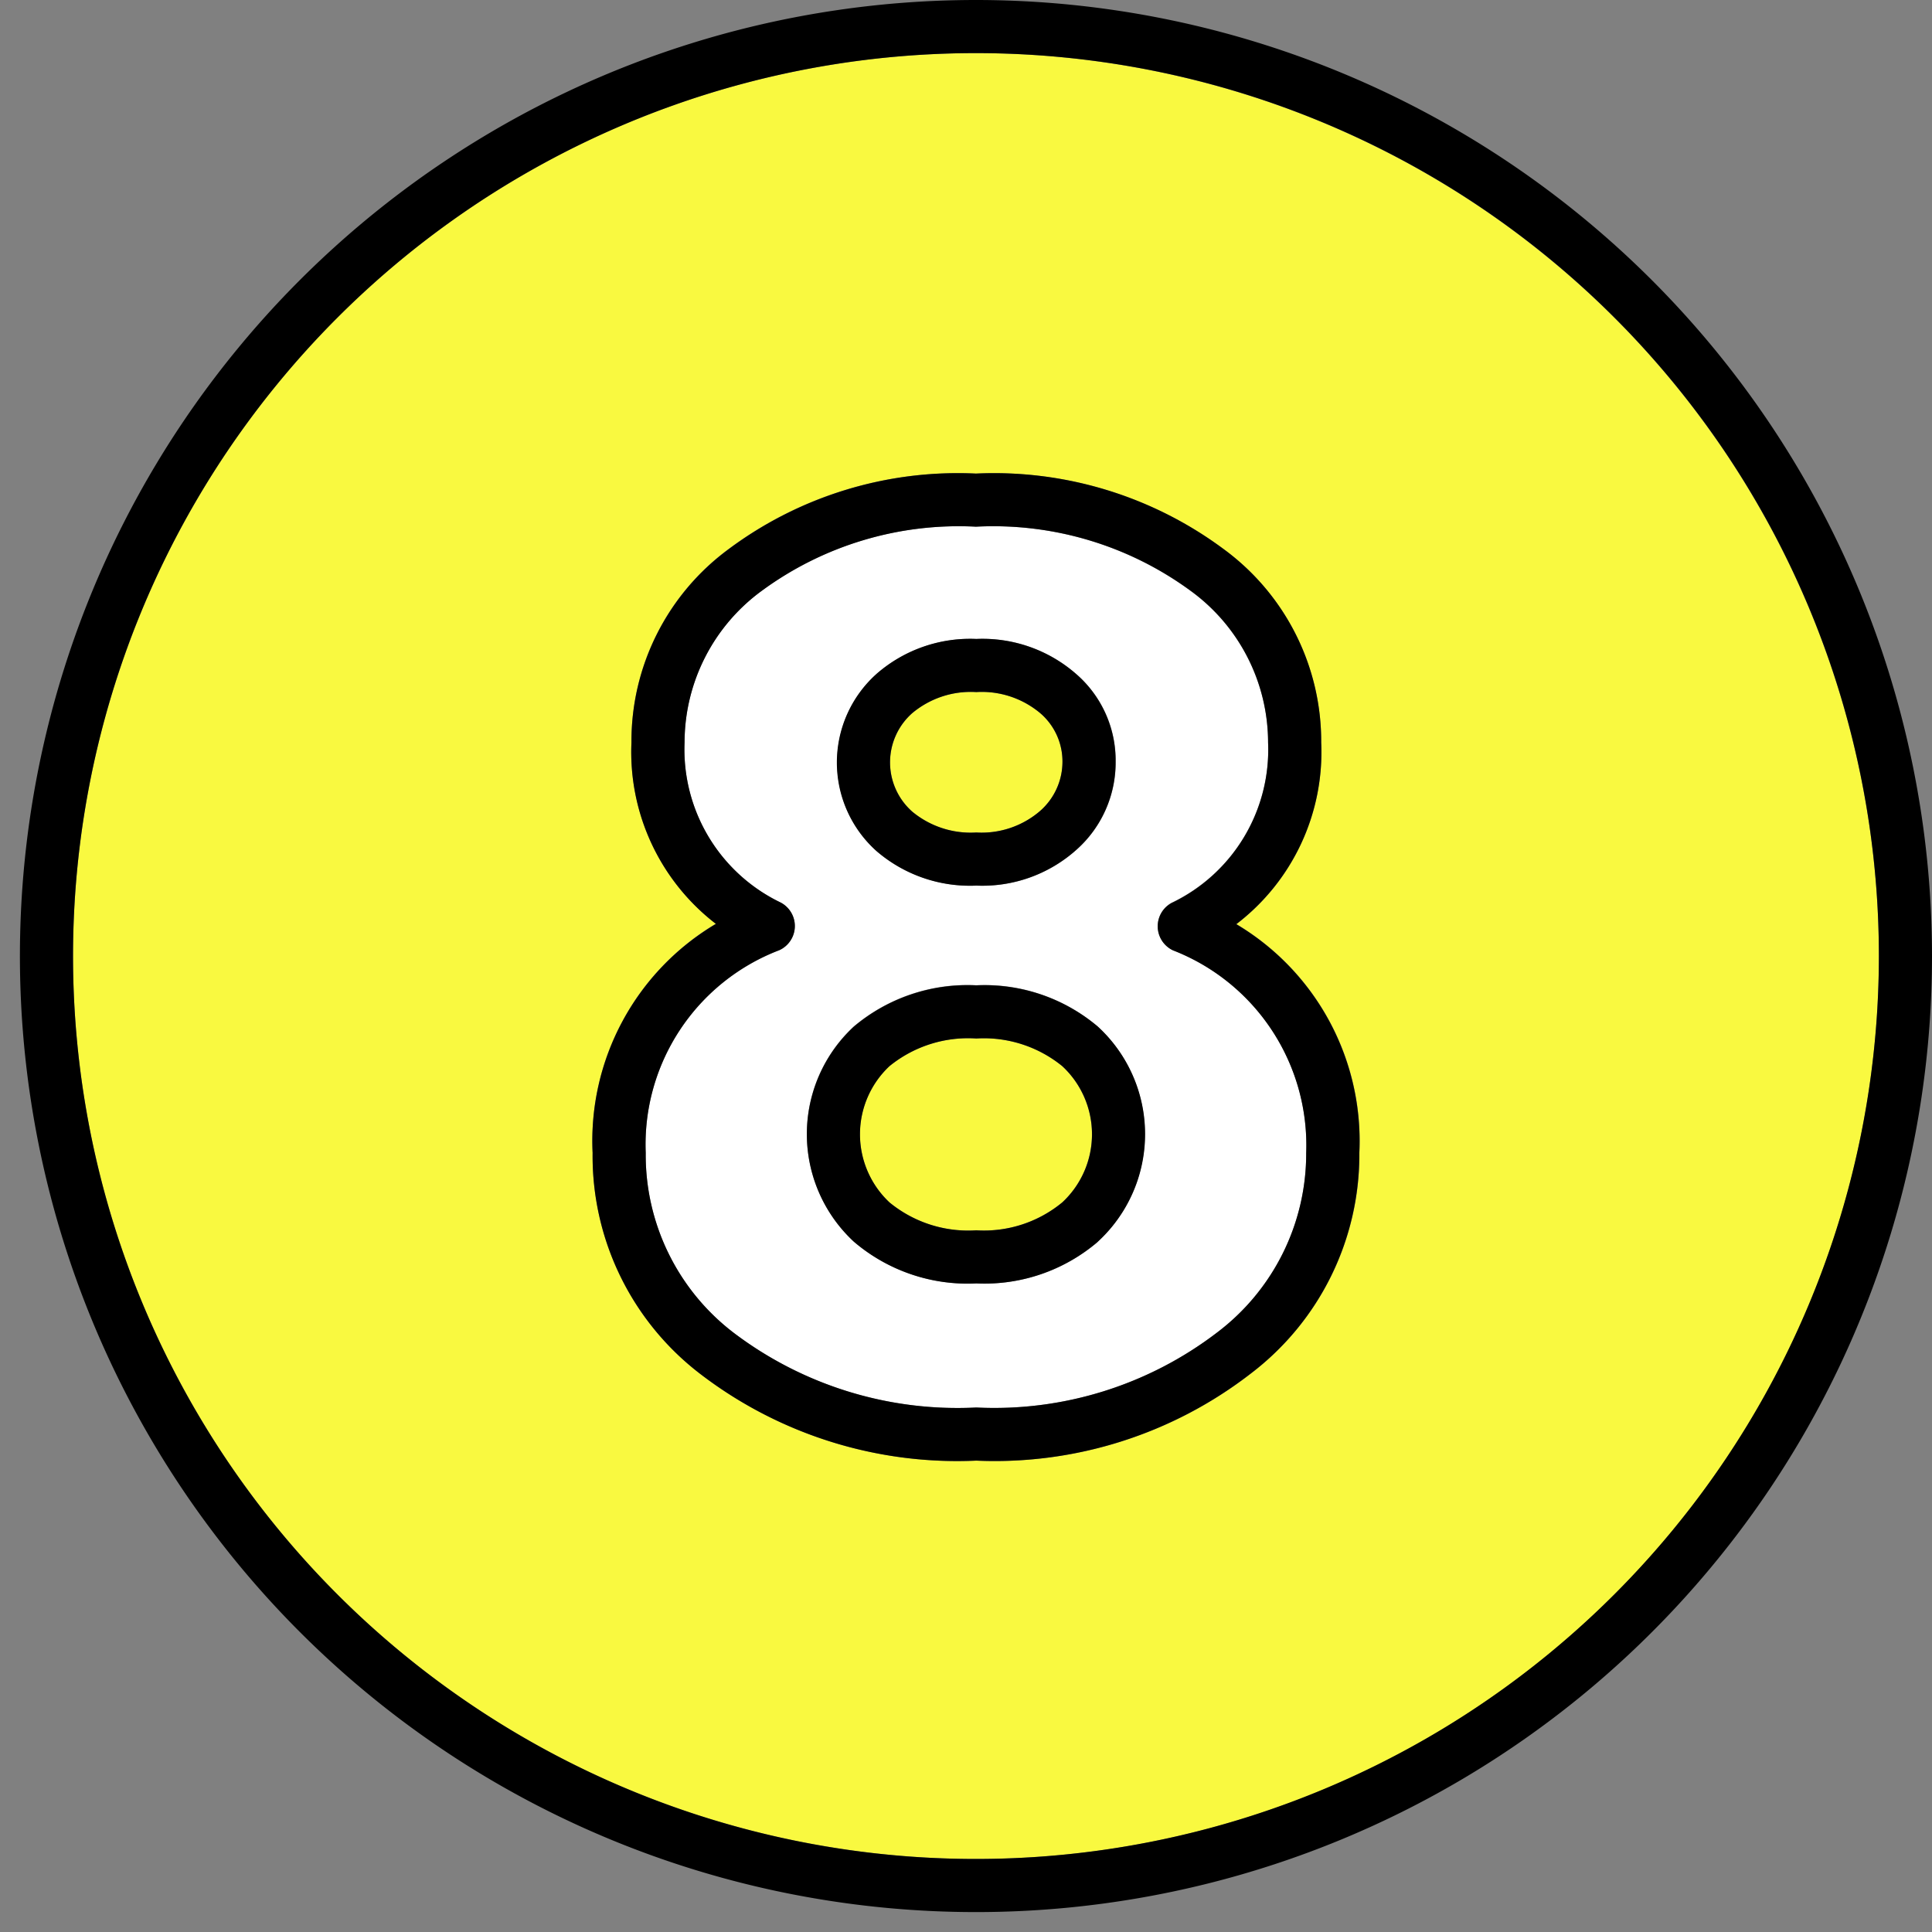
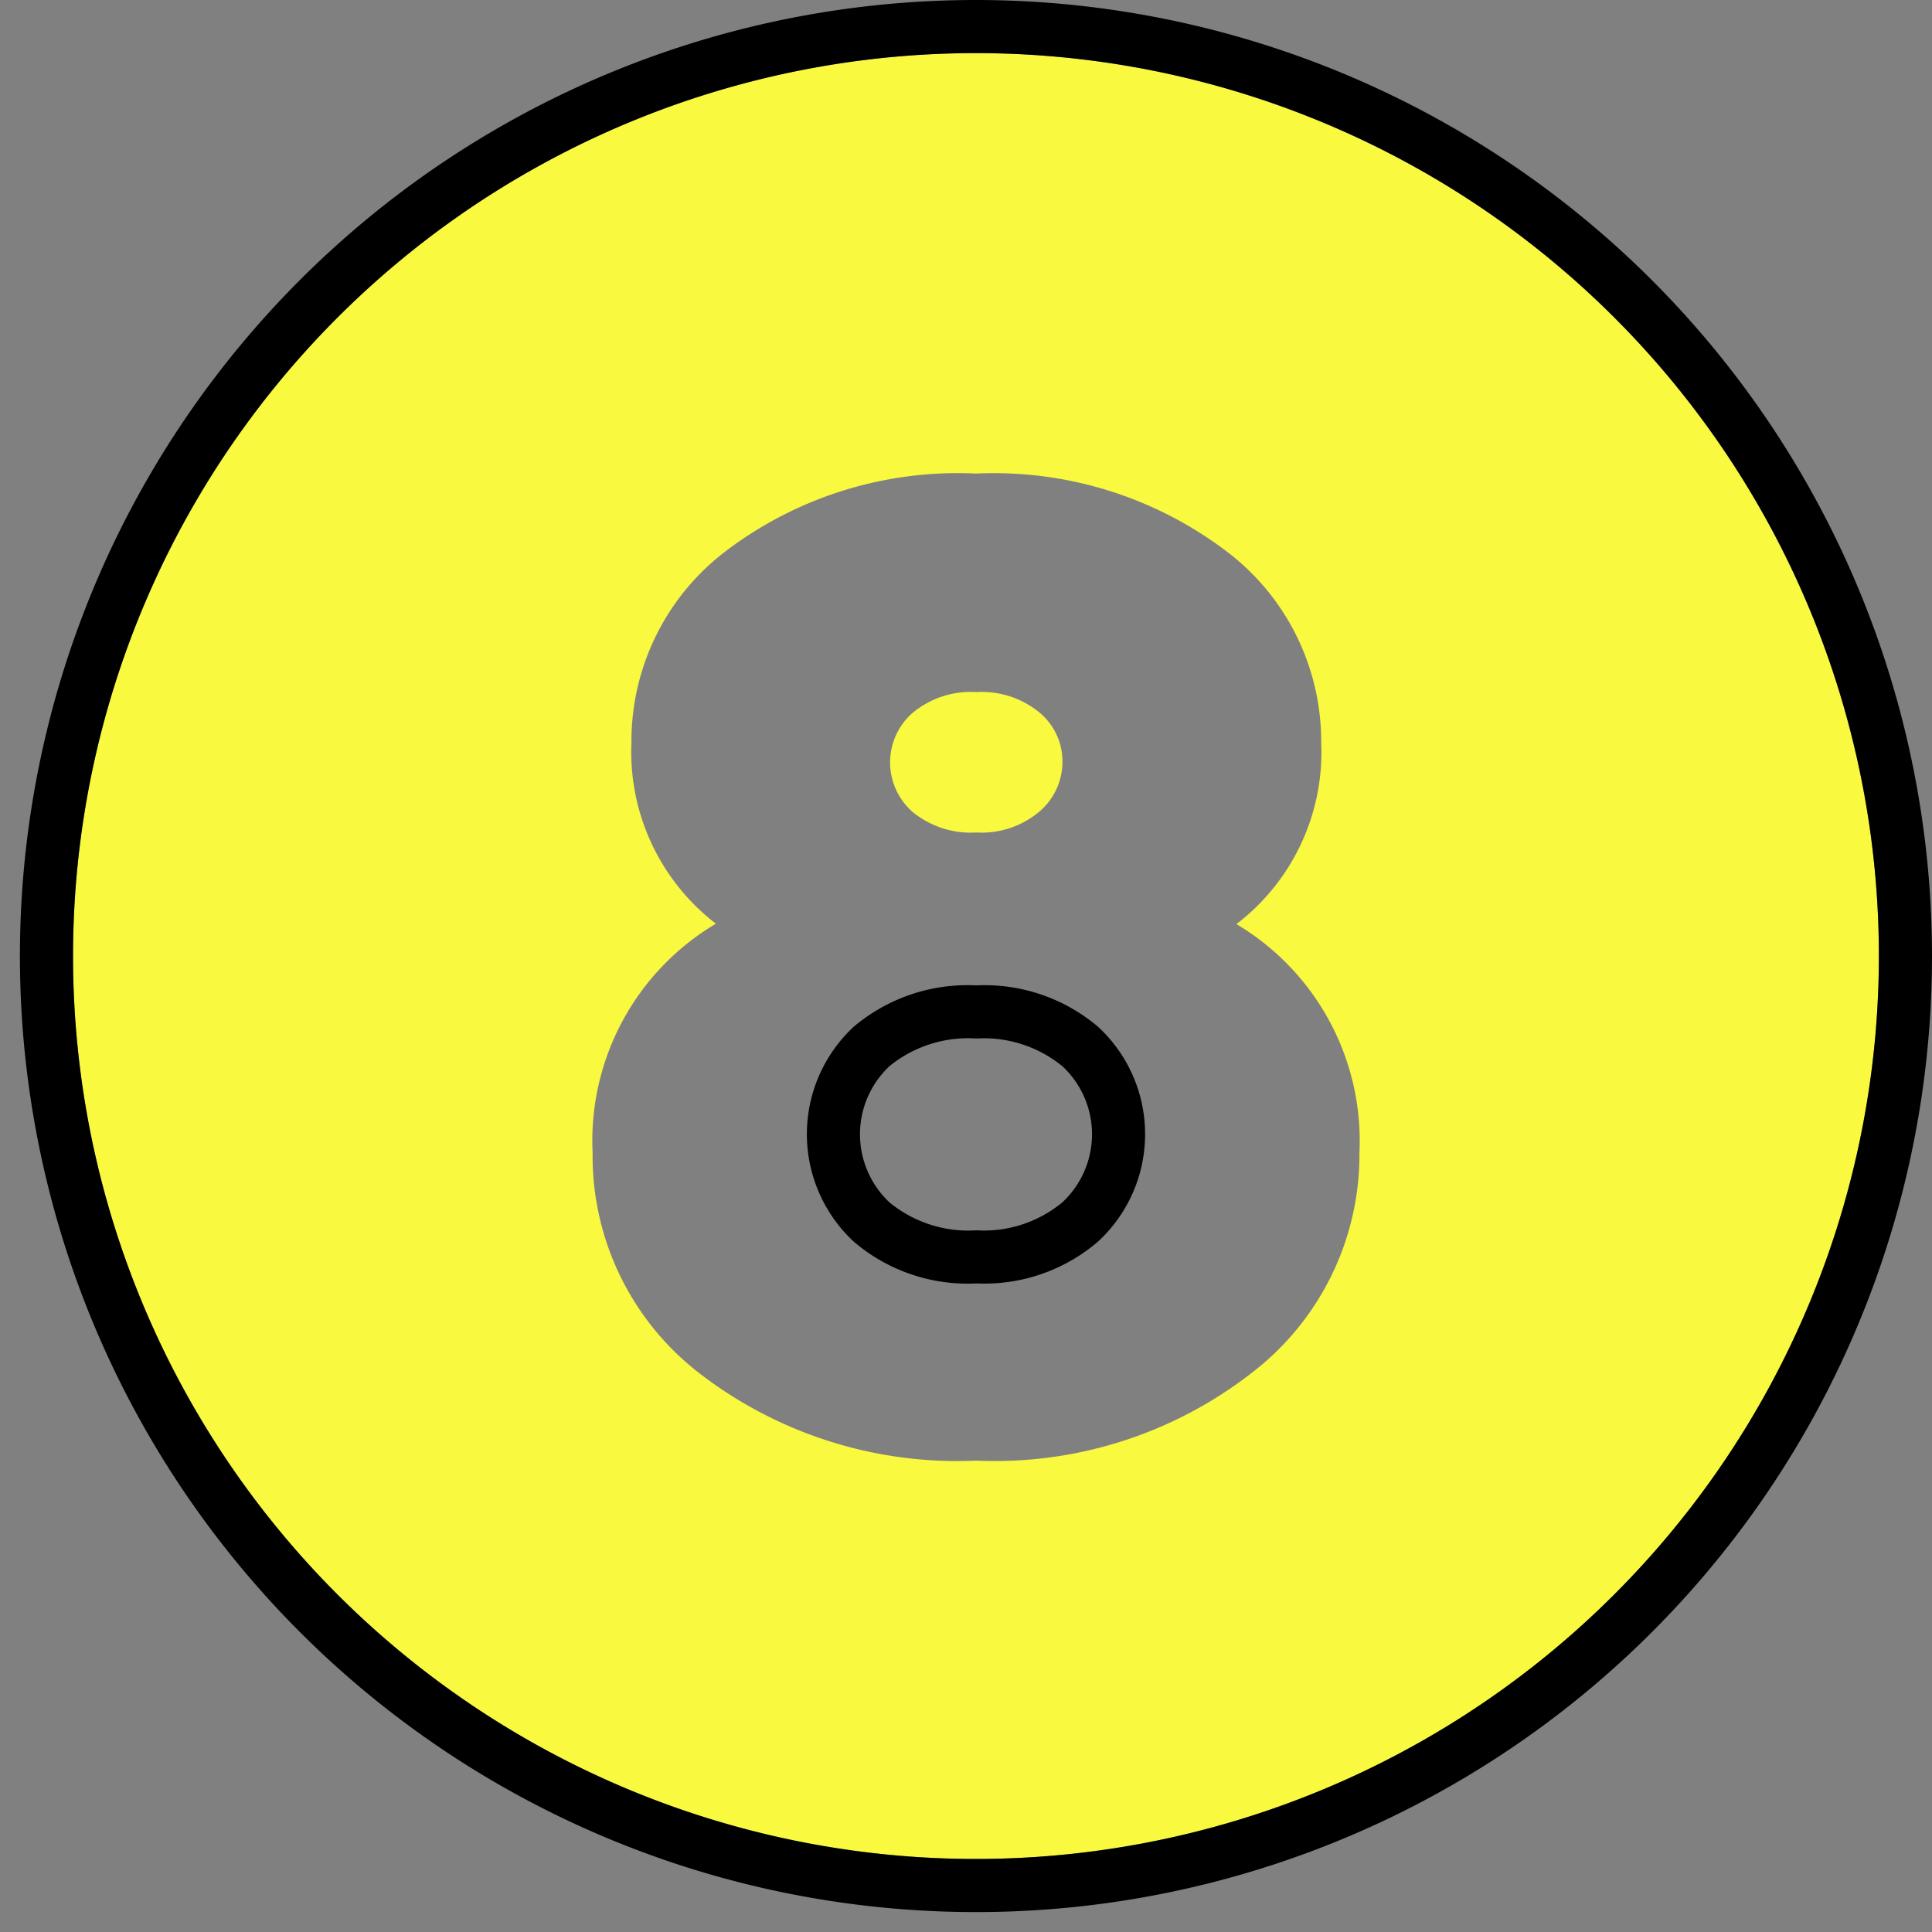
<svg xmlns="http://www.w3.org/2000/svg" fill="#000000" height="29.1" preserveAspectRatio="xMidYMid meet" version="1" viewBox="1.3 1.6 29.1 29.1" width="29.1" zoomAndPan="magnify">
  <rect x="1.3" y="1.6" width="29.1" height="29.1" fill="#808080" stroke="none" />
  <g data-name="Layer 94">
    <g id="change1_1">
      <path d="M15.038,13.823a1.378,1.378,0,0,0,.967.316,1.348,1.348,0,0,0,.962-.325.986.986,0,0,0,.336-.742.957.957,0,0,0-.333-.729,1.371,1.371,0,0,0-.965-.319,1.372,1.372,0,0,0-.966.319.99.99,0,0,0,0,1.48Z" fill="#f9f940" />
    </g>
    <g id="change1_2">
-       <path d="M17.3,17.659a1.871,1.871,0,0,0-1.295-.417,1.877,1.877,0,0,0-1.308.416,1.407,1.407,0,0,0,0,2.053,1.868,1.868,0,0,0,1.307.42A1.853,1.853,0,0,0,17.3,19.71a1.4,1.4,0,0,0,0-2.051Z" fill="#f9f940" />
-     </g>
+       </g>
    <g id="change1_3">
      <path d="M16,2.4A13.6,13.6,0,1,0,29.6,16,13.606,13.606,0,0,0,16,2.4Zm4.141,19.888A6.3,6.3,0,0,1,16.005,23.6a6.359,6.359,0,0,1-4.15-1.3,4.133,4.133,0,0,1-1.629-3.338,3.8,3.8,0,0,1,1.857-3.449,3.264,3.264,0,0,1-1.272-2.732,3.593,3.593,0,0,1,1.462-2.911A5.776,5.776,0,0,1,16,8.733a5.8,5.8,0,0,1,3.731,1.139A3.591,3.591,0,0,1,21.2,12.784a3.259,3.259,0,0,1-1.277,2.735h0a3.8,3.8,0,0,1,1.853,3.445A4.141,4.141,0,0,1,20.141,22.288Z" fill="#f9f940" />
    </g>
    <g id="change2_1">
      <path d="M16,1.6A14.4,14.4,0,1,0,30.4,16,14.406,14.406,0,0,0,16,1.6Zm0,28A13.6,13.6,0,1,1,29.6,16,13.606,13.606,0,0,1,16,29.6Z" />
    </g>
    <g id="change3_1">
-       <path d="M18.968,15.911a.4.4,0,0,1-.019-.715A2.557,2.557,0,0,0,20.4,12.784,2.828,2.828,0,0,0,19.232,10.5,5.027,5.027,0,0,0,16,9.533a5.009,5.009,0,0,0-3.227.964,2.832,2.832,0,0,0-1.162,2.287,2.558,2.558,0,0,0,1.45,2.412.4.4,0,0,1-.024.717,3.132,3.132,0,0,0-2.011,3.052,3.37,3.37,0,0,0,1.335,2.718A5.581,5.581,0,0,0,16.005,22.8a5.525,5.525,0,0,0,3.628-1.131,3.377,3.377,0,0,0,1.341-2.705v0A3.15,3.15,0,0,0,18.968,15.911ZM14.5,11.754a2.142,2.142,0,0,1,1.507-.53,2.139,2.139,0,0,1,1.506.53,1.722,1.722,0,0,1,.592,1.318,1.756,1.756,0,0,1-.588,1.325,2.122,2.122,0,0,1-1.51.542,2.156,2.156,0,0,1-1.505-.523,1.79,1.79,0,0,1,0-2.662Zm3.336,8.55a2.627,2.627,0,0,1-1.829.627A2.637,2.637,0,0,1,14.16,20.3a2.208,2.208,0,0,1,0-3.24,2.656,2.656,0,0,1,1.844-.621,2.642,2.642,0,0,1,1.828.62,2.2,2.2,0,0,1,0,3.242Z" fill="#ffffff" />
-     </g>
+       </g>
    <g id="change2_2">
-       <path d="M19.921,15.52h0A3.259,3.259,0,0,0,21.2,12.784a3.591,3.591,0,0,0-1.467-2.912A5.8,5.8,0,0,0,16,8.733a5.776,5.776,0,0,0-3.727,1.14,3.593,3.593,0,0,0-1.462,2.911,3.264,3.264,0,0,0,1.272,2.732,3.8,3.8,0,0,0-1.857,3.449A4.133,4.133,0,0,0,11.855,22.3a6.359,6.359,0,0,0,4.15,1.3,6.3,6.3,0,0,0,4.136-1.313,4.141,4.141,0,0,0,1.633-3.323A3.8,3.8,0,0,0,19.921,15.52Zm1.053,3.445a3.377,3.377,0,0,1-1.341,2.705A5.525,5.525,0,0,1,16.005,22.8a5.581,5.581,0,0,1-3.644-1.118,3.37,3.37,0,0,1-1.335-2.718,3.132,3.132,0,0,1,2.011-3.052.4.4,0,0,0,.024-.717,2.558,2.558,0,0,1-1.45-2.412A2.832,2.832,0,0,1,12.773,10.5,5.009,5.009,0,0,1,16,9.533a5.027,5.027,0,0,1,3.232.964A2.828,2.828,0,0,1,20.4,12.784,2.557,2.557,0,0,1,18.949,15.2a.4.4,0,0,0,.019.715,3.15,3.15,0,0,1,2.006,3.052Z" />
-     </g>
+       </g>
    <g id="change2_3">
-       <path d="M16.005,14.939a2.122,2.122,0,0,0,1.51-.542,1.756,1.756,0,0,0,.588-1.325,1.722,1.722,0,0,0-.592-1.318,2.139,2.139,0,0,0-1.506-.53,2.142,2.142,0,0,0-1.507.53,1.79,1.79,0,0,0,0,2.662A2.156,2.156,0,0,0,16.005,14.939Zm0-2.915a1.371,1.371,0,0,1,.965.319.957.957,0,0,1,.333.729.986.986,0,0,1-.336.742,1.348,1.348,0,0,1-.962.325,1.378,1.378,0,0,1-.967-.316.99.99,0,0,1,0-1.48A1.372,1.372,0,0,1,16.005,12.024Z" />
-     </g>
+       </g>
    <g id="change2_4">
      <path d="M16.005,16.442a2.656,2.656,0,0,0-1.844.621,2.208,2.208,0,0,0,0,3.24,2.637,2.637,0,0,0,1.845.628,2.627,2.627,0,0,0,1.829-.627,2.2,2.2,0,0,0,0-3.242A2.642,2.642,0,0,0,16.005,16.442Zm0,3.689a1.868,1.868,0,0,1-1.307-.42,1.407,1.407,0,0,1,0-2.053,1.877,1.877,0,0,1,1.308-.416,1.871,1.871,0,0,1,1.295.417,1.4,1.4,0,0,1,0,2.051A1.853,1.853,0,0,1,16.005,20.131Z" />
    </g>
  </g>
</svg>